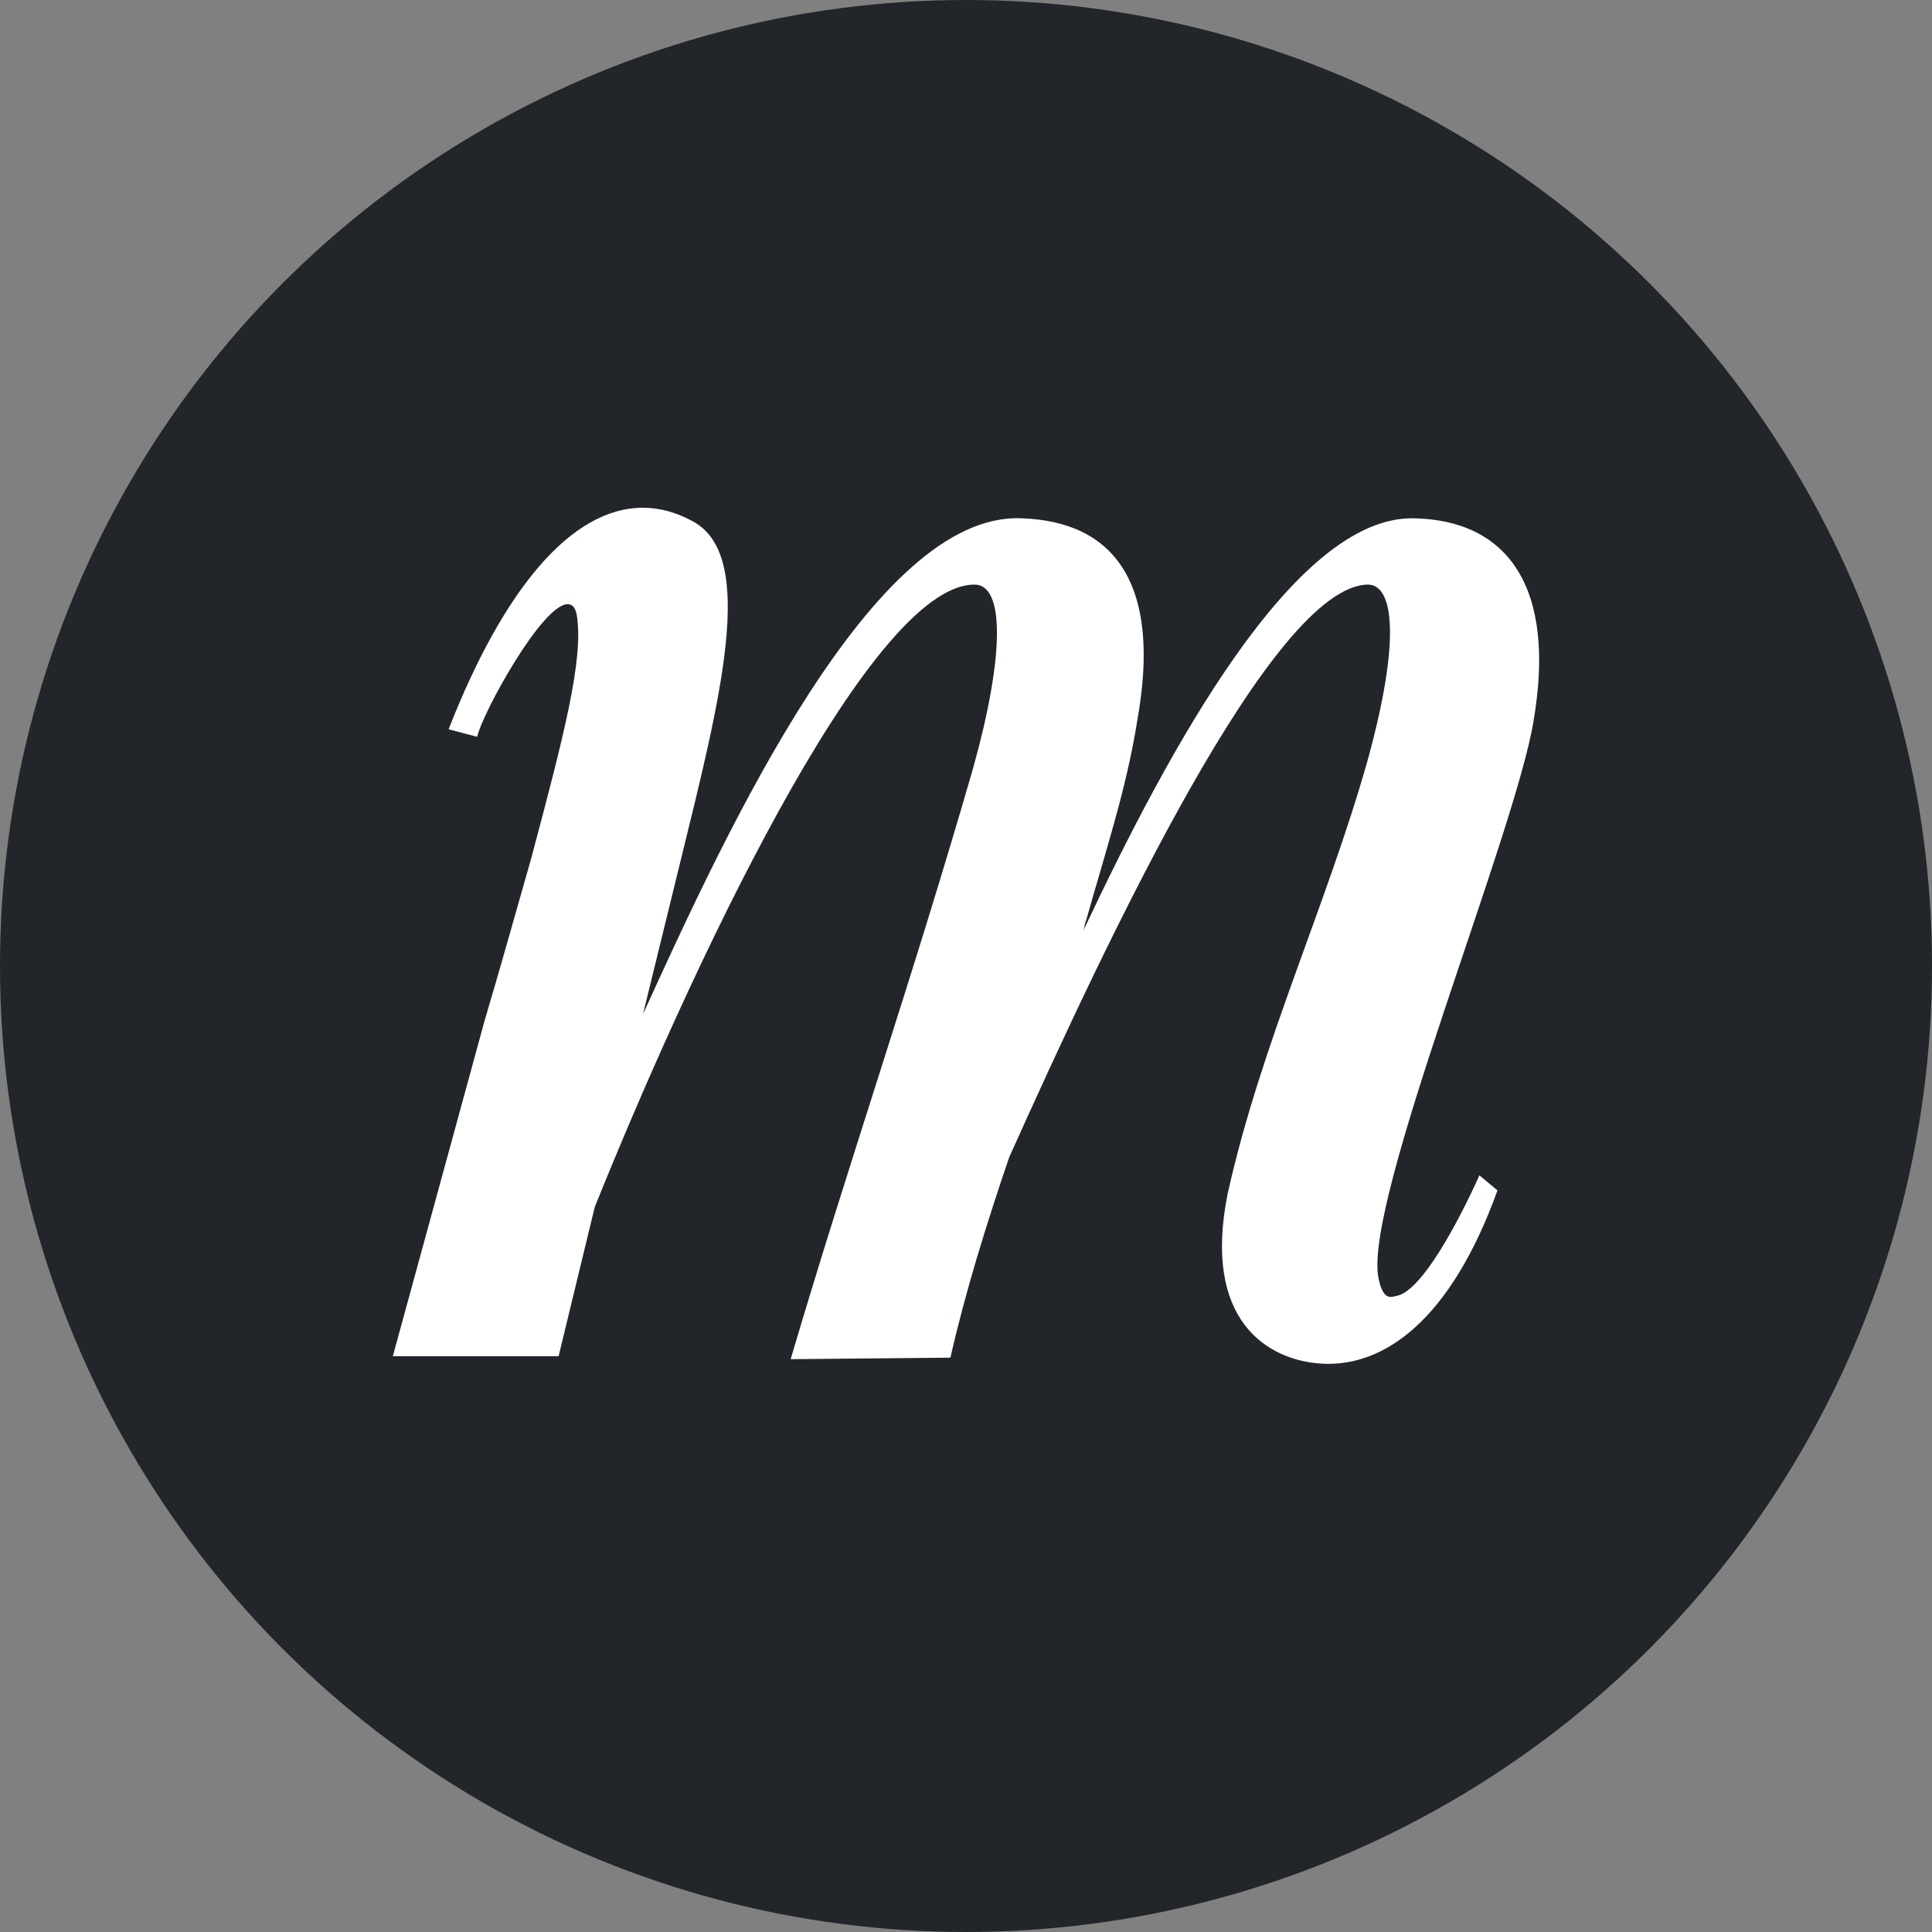
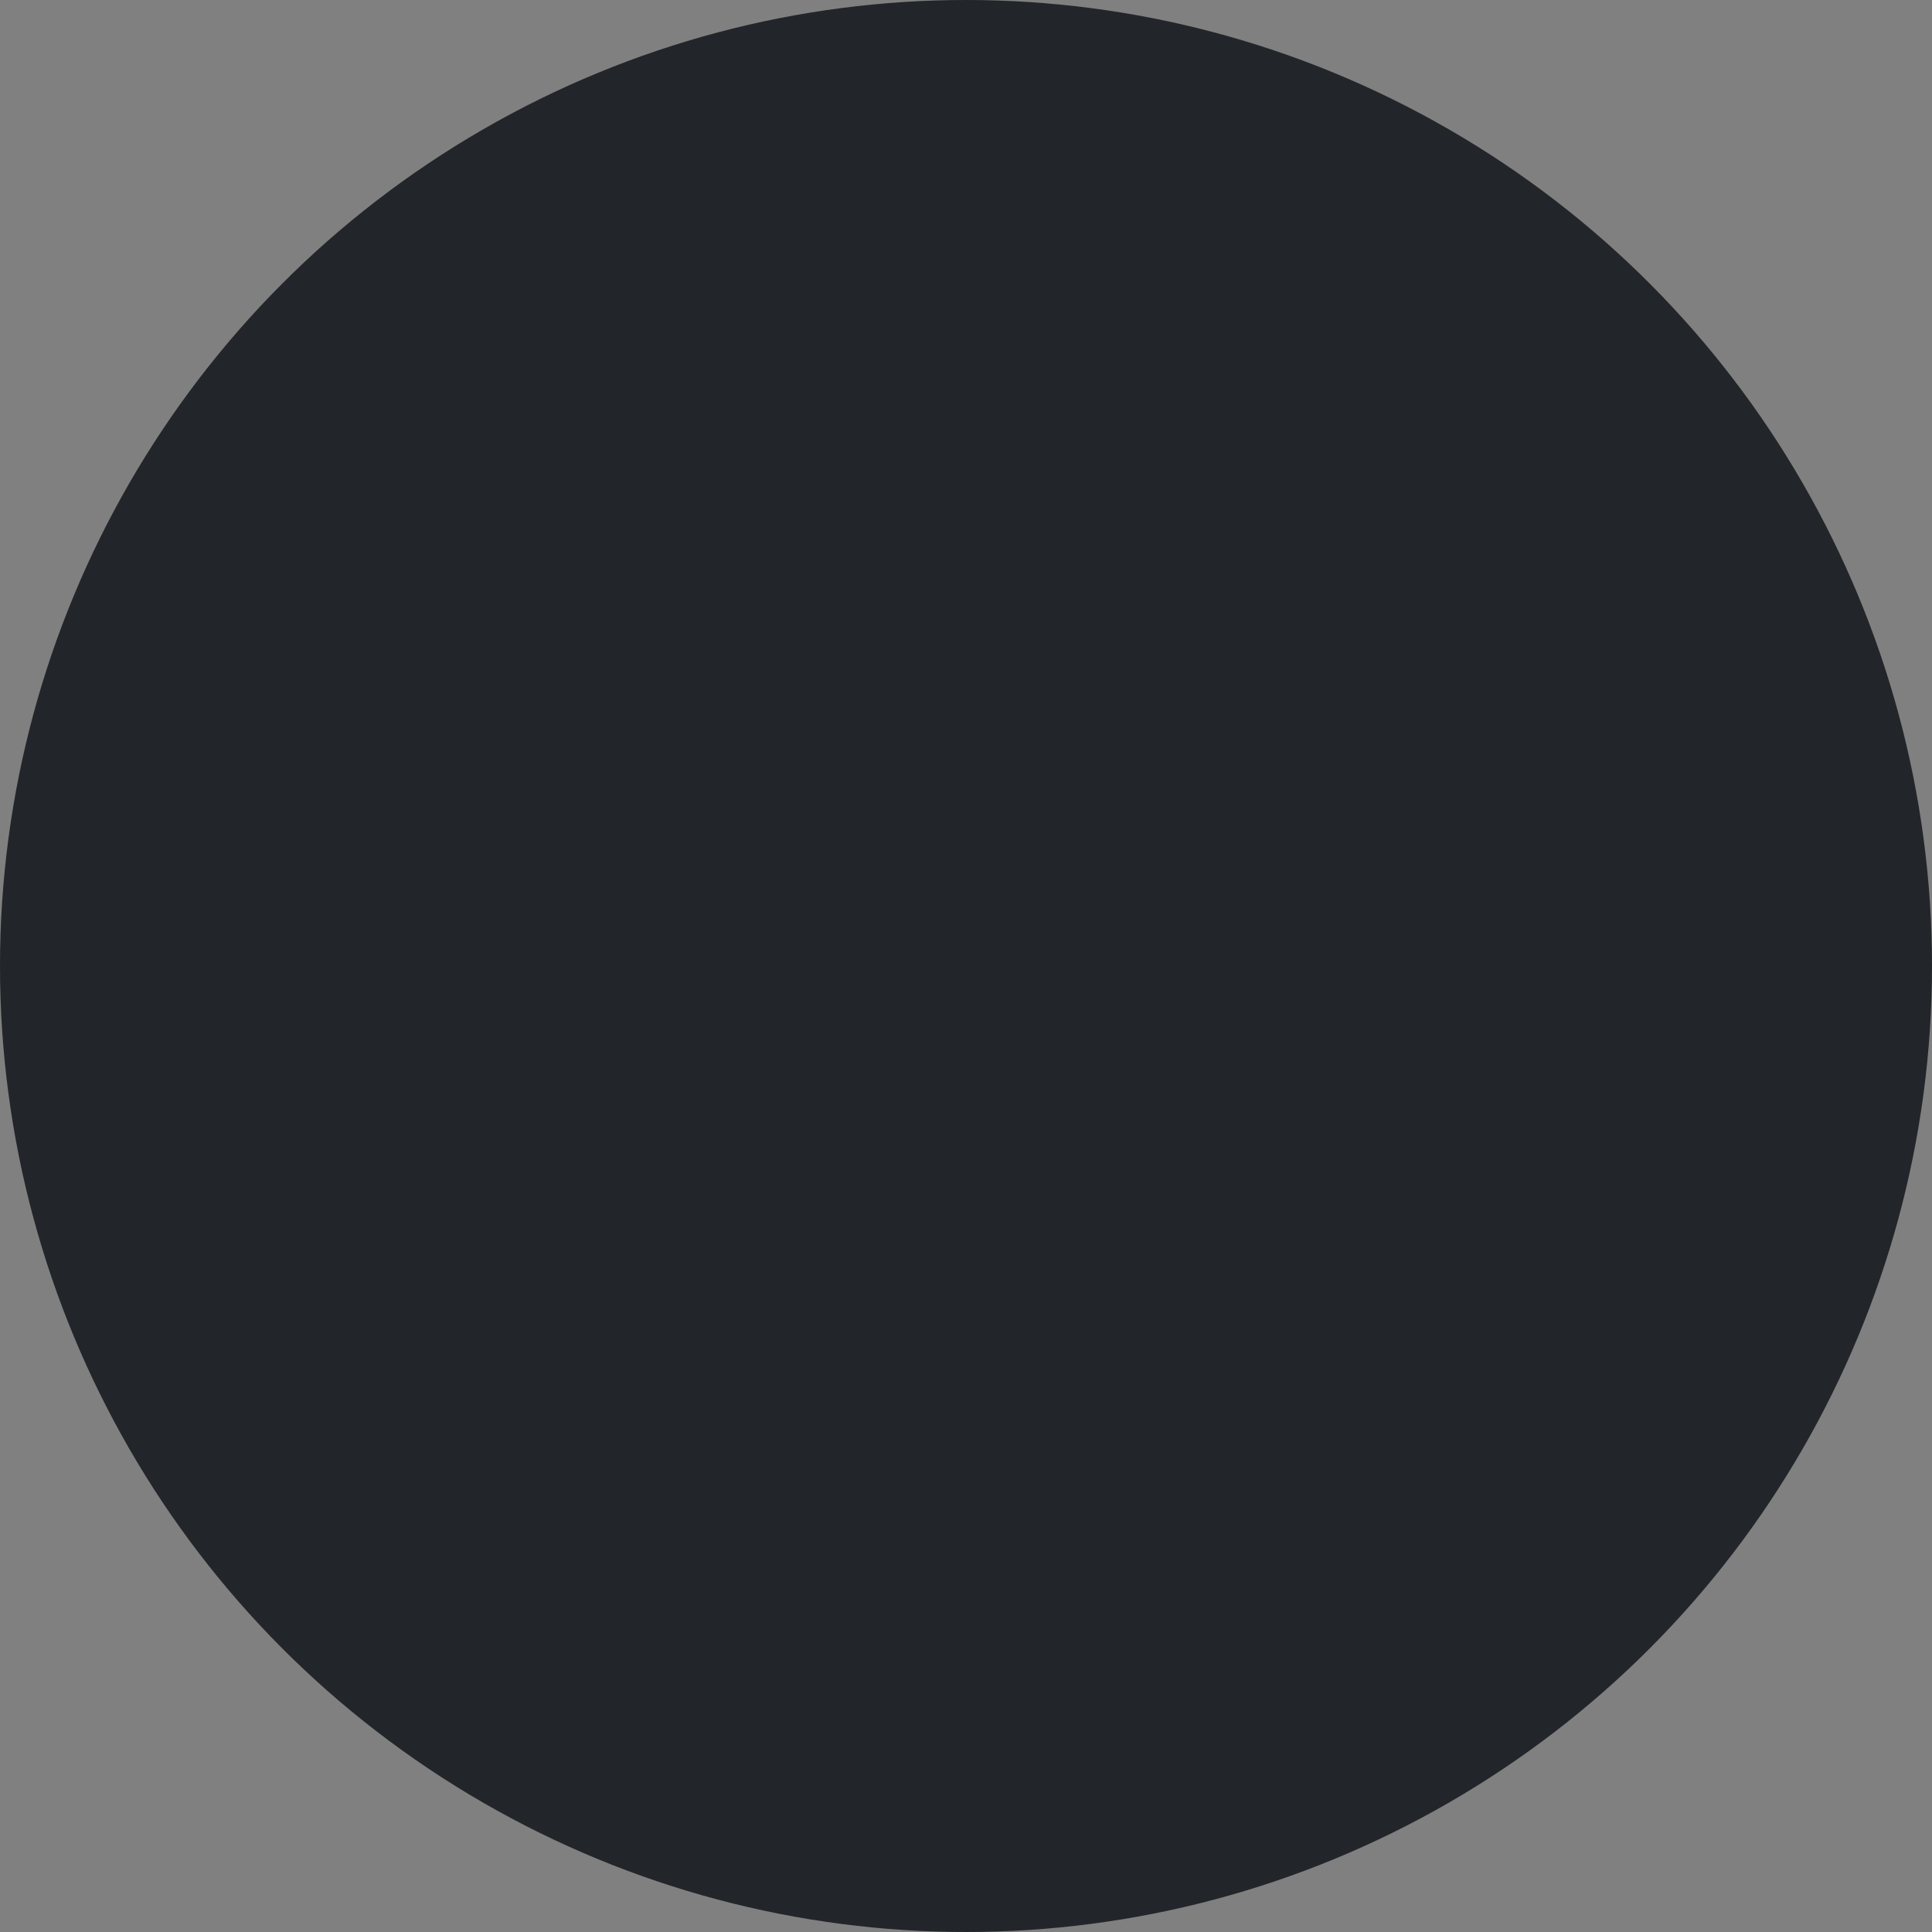
<svg xmlns="http://www.w3.org/2000/svg" version="1.1" id="Capa_1" x="0px" y="0px" width="128px" height="128px" viewBox="0 0 128 128" enable-background="new 0 0 128 128" xml:space="preserve">
  <rect x="0" y="0" width="128" height="128" fill="#808080" stroke="none" />
  <circle fill="#222529" cx="64" cy="64" r="64" />
  <g>
-     <path fill="#FFFFFF" d="M37.009,89.852H26.026l6.091-22.267c1.098-3.694,2.096-7.288,3.095-10.782   c2.097-7.888,3.495-13.18,2.996-16.075c-0.1-0.5-0.299-0.699-0.599-0.699c-1.697,0-5.691,7.289-5.991,8.787l-1.897-0.5   c3.594-9.186,8.087-14.677,12.88-14.677c1.098,0,2.197,0.3,3.295,0.898c4.293,2.296,1.797,11.882-0.799,22.465l-2.496,10.184   c5.591-12.28,15.276-33.248,25.061-32.848c6.291,0.199,9.286,4.493,7.688,13.379c-0.698,4.493-2.196,8.986-3.395,13.279   c-0.101,0.2-0.101,0.5-0.2,0.699c5.691-12.082,13.979-27.457,21.866-27.357c6.29,0.1,9.485,4.593,7.988,13.379   c-1.198,7.488-11.283,31.85-10.284,36.942c0.299,1.497,0.798,1.297,1.198,1.197c1.696-0.299,4.192-5.092,5.491-7.987l1.197,0.998   c-3.094,8.587-7.487,11.683-11.581,11.483c-3.695-0.2-7.987-2.896-6.29-11.283c2.196-9.885,6.59-19.169,9.285-28.755   c2.196-7.987,1.697-11.582,0-11.582c-6.29,0.1-17.173,23.264-23.763,37.94c-1.498,4.394-2.896,8.887-3.895,13.279l-10.583,0.1   c3.794-12.88,8.087-25.26,12.081-39.138c2.097-7.489,2.097-12.181,0.101-12.181c-7.089,0-19.171,26.357-25.161,41.235   L37.009,89.852z" />
-   </g>
+     </g>
</svg>